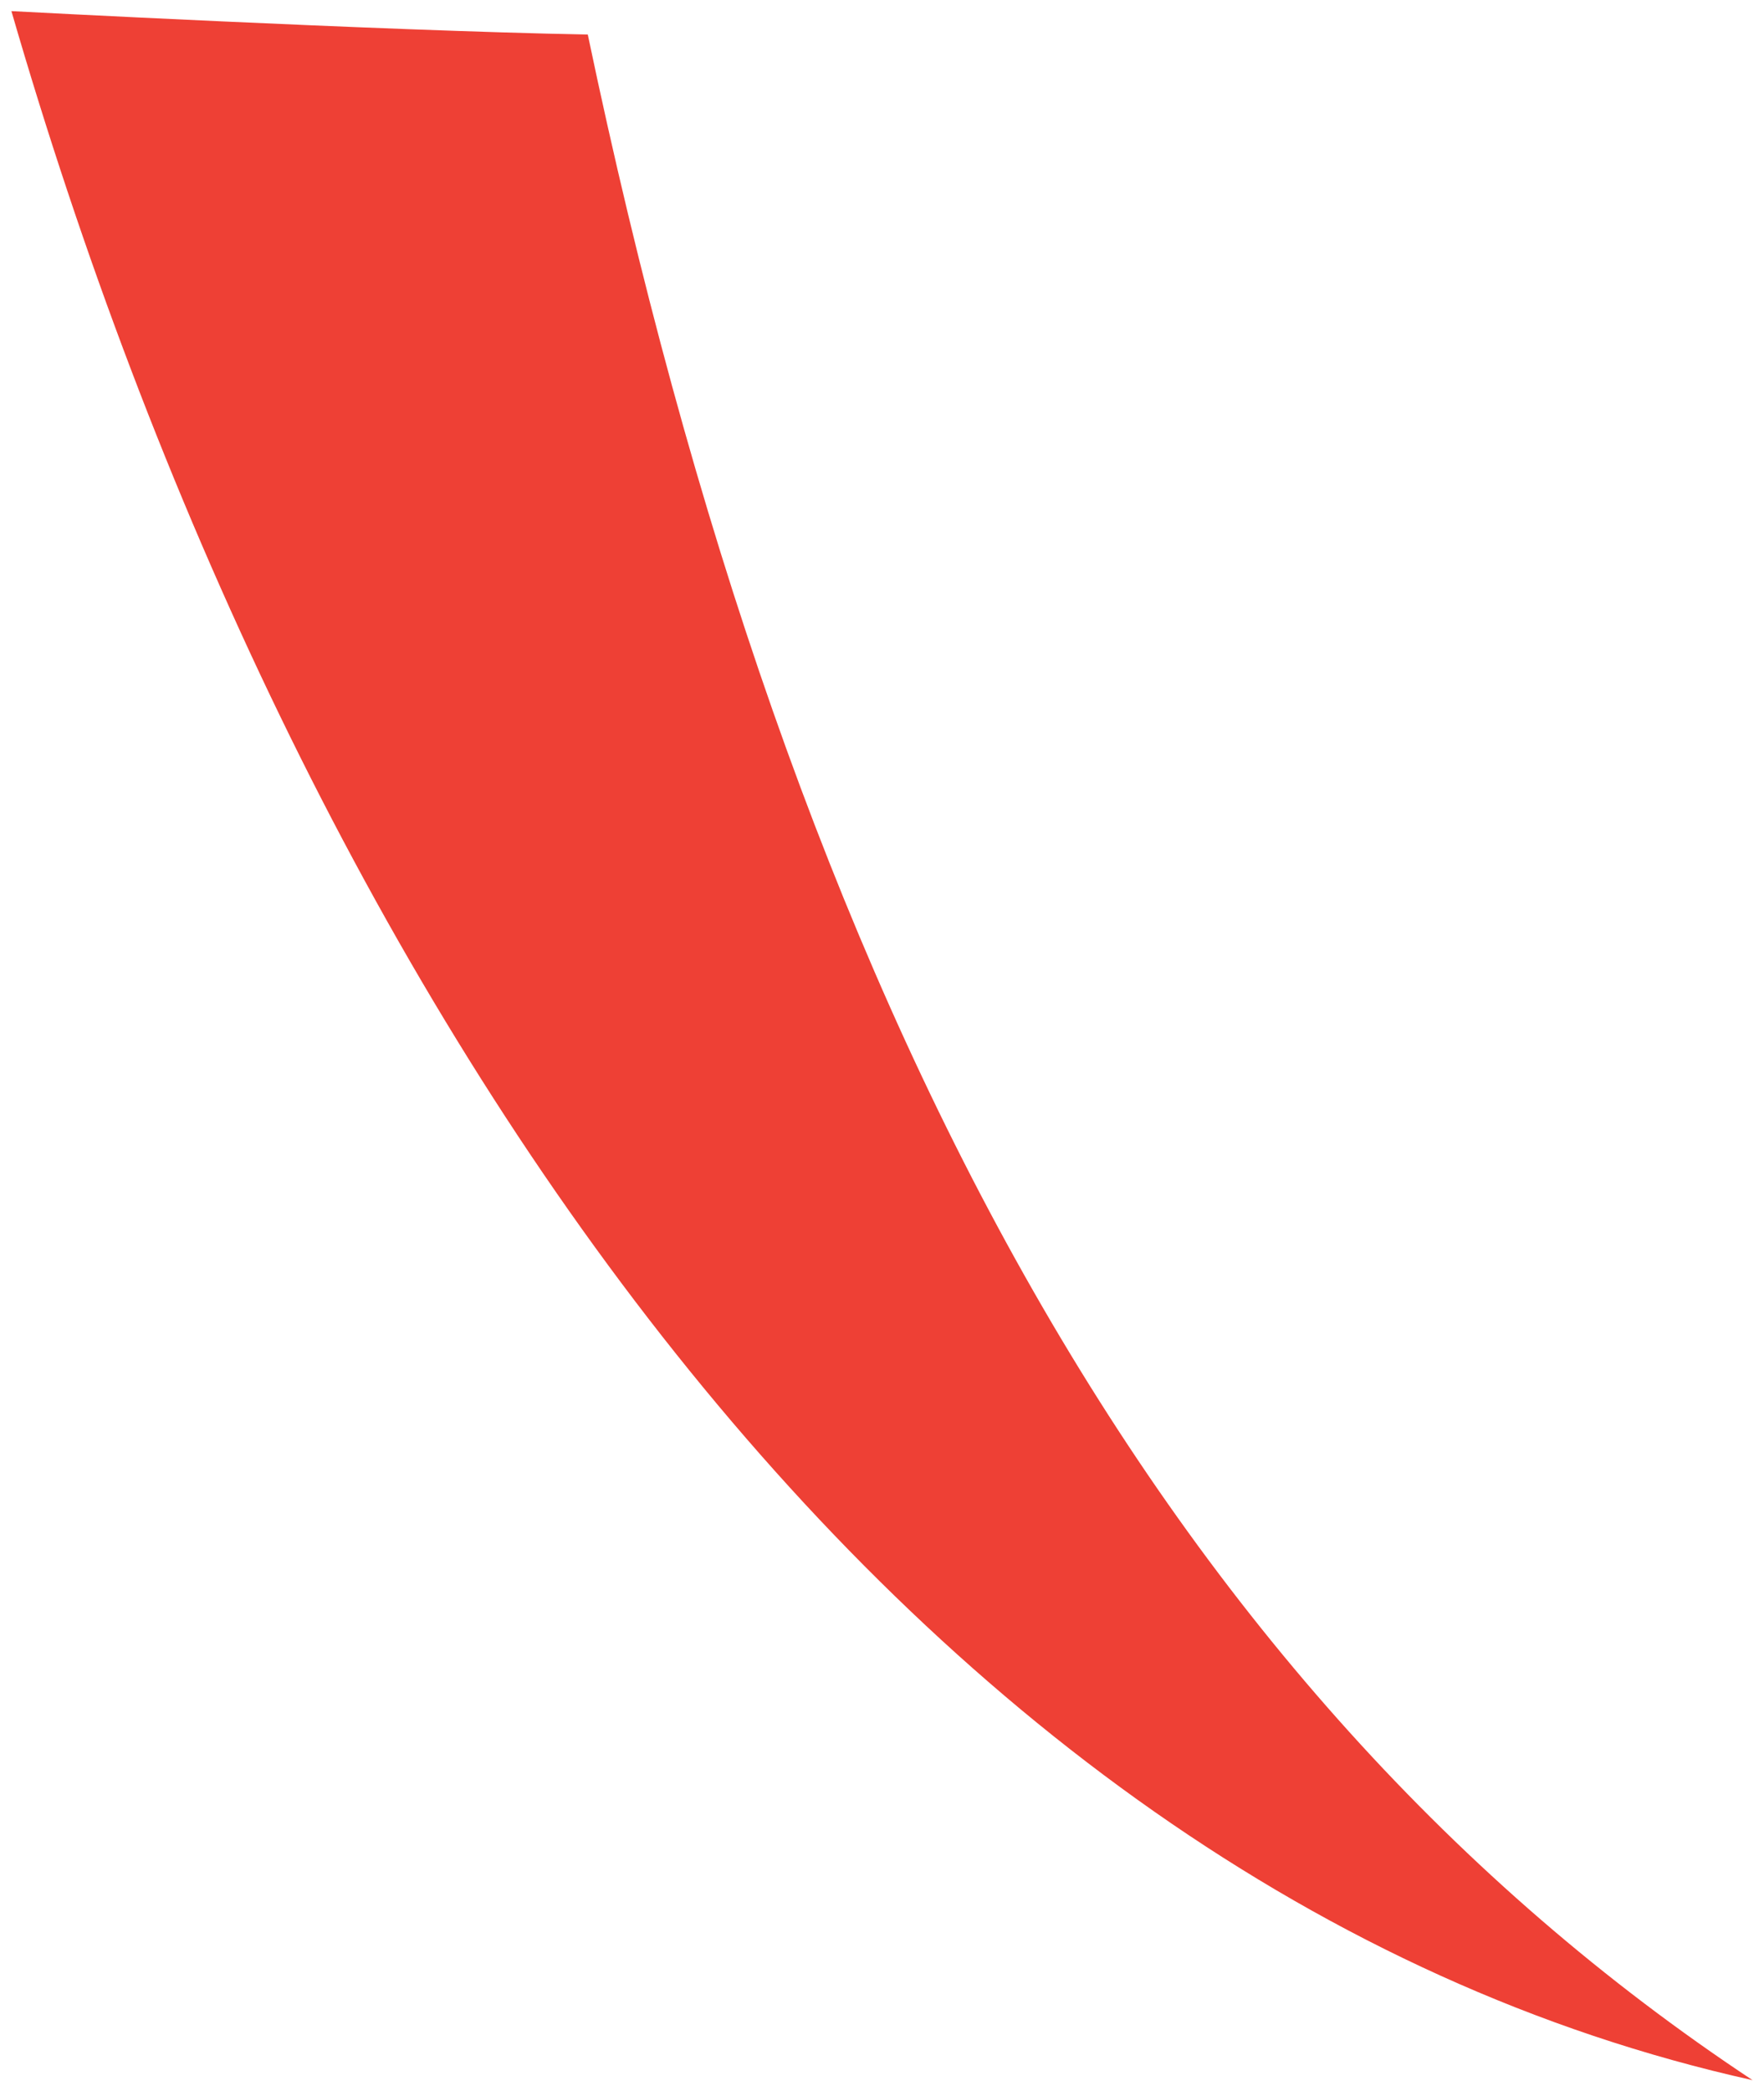
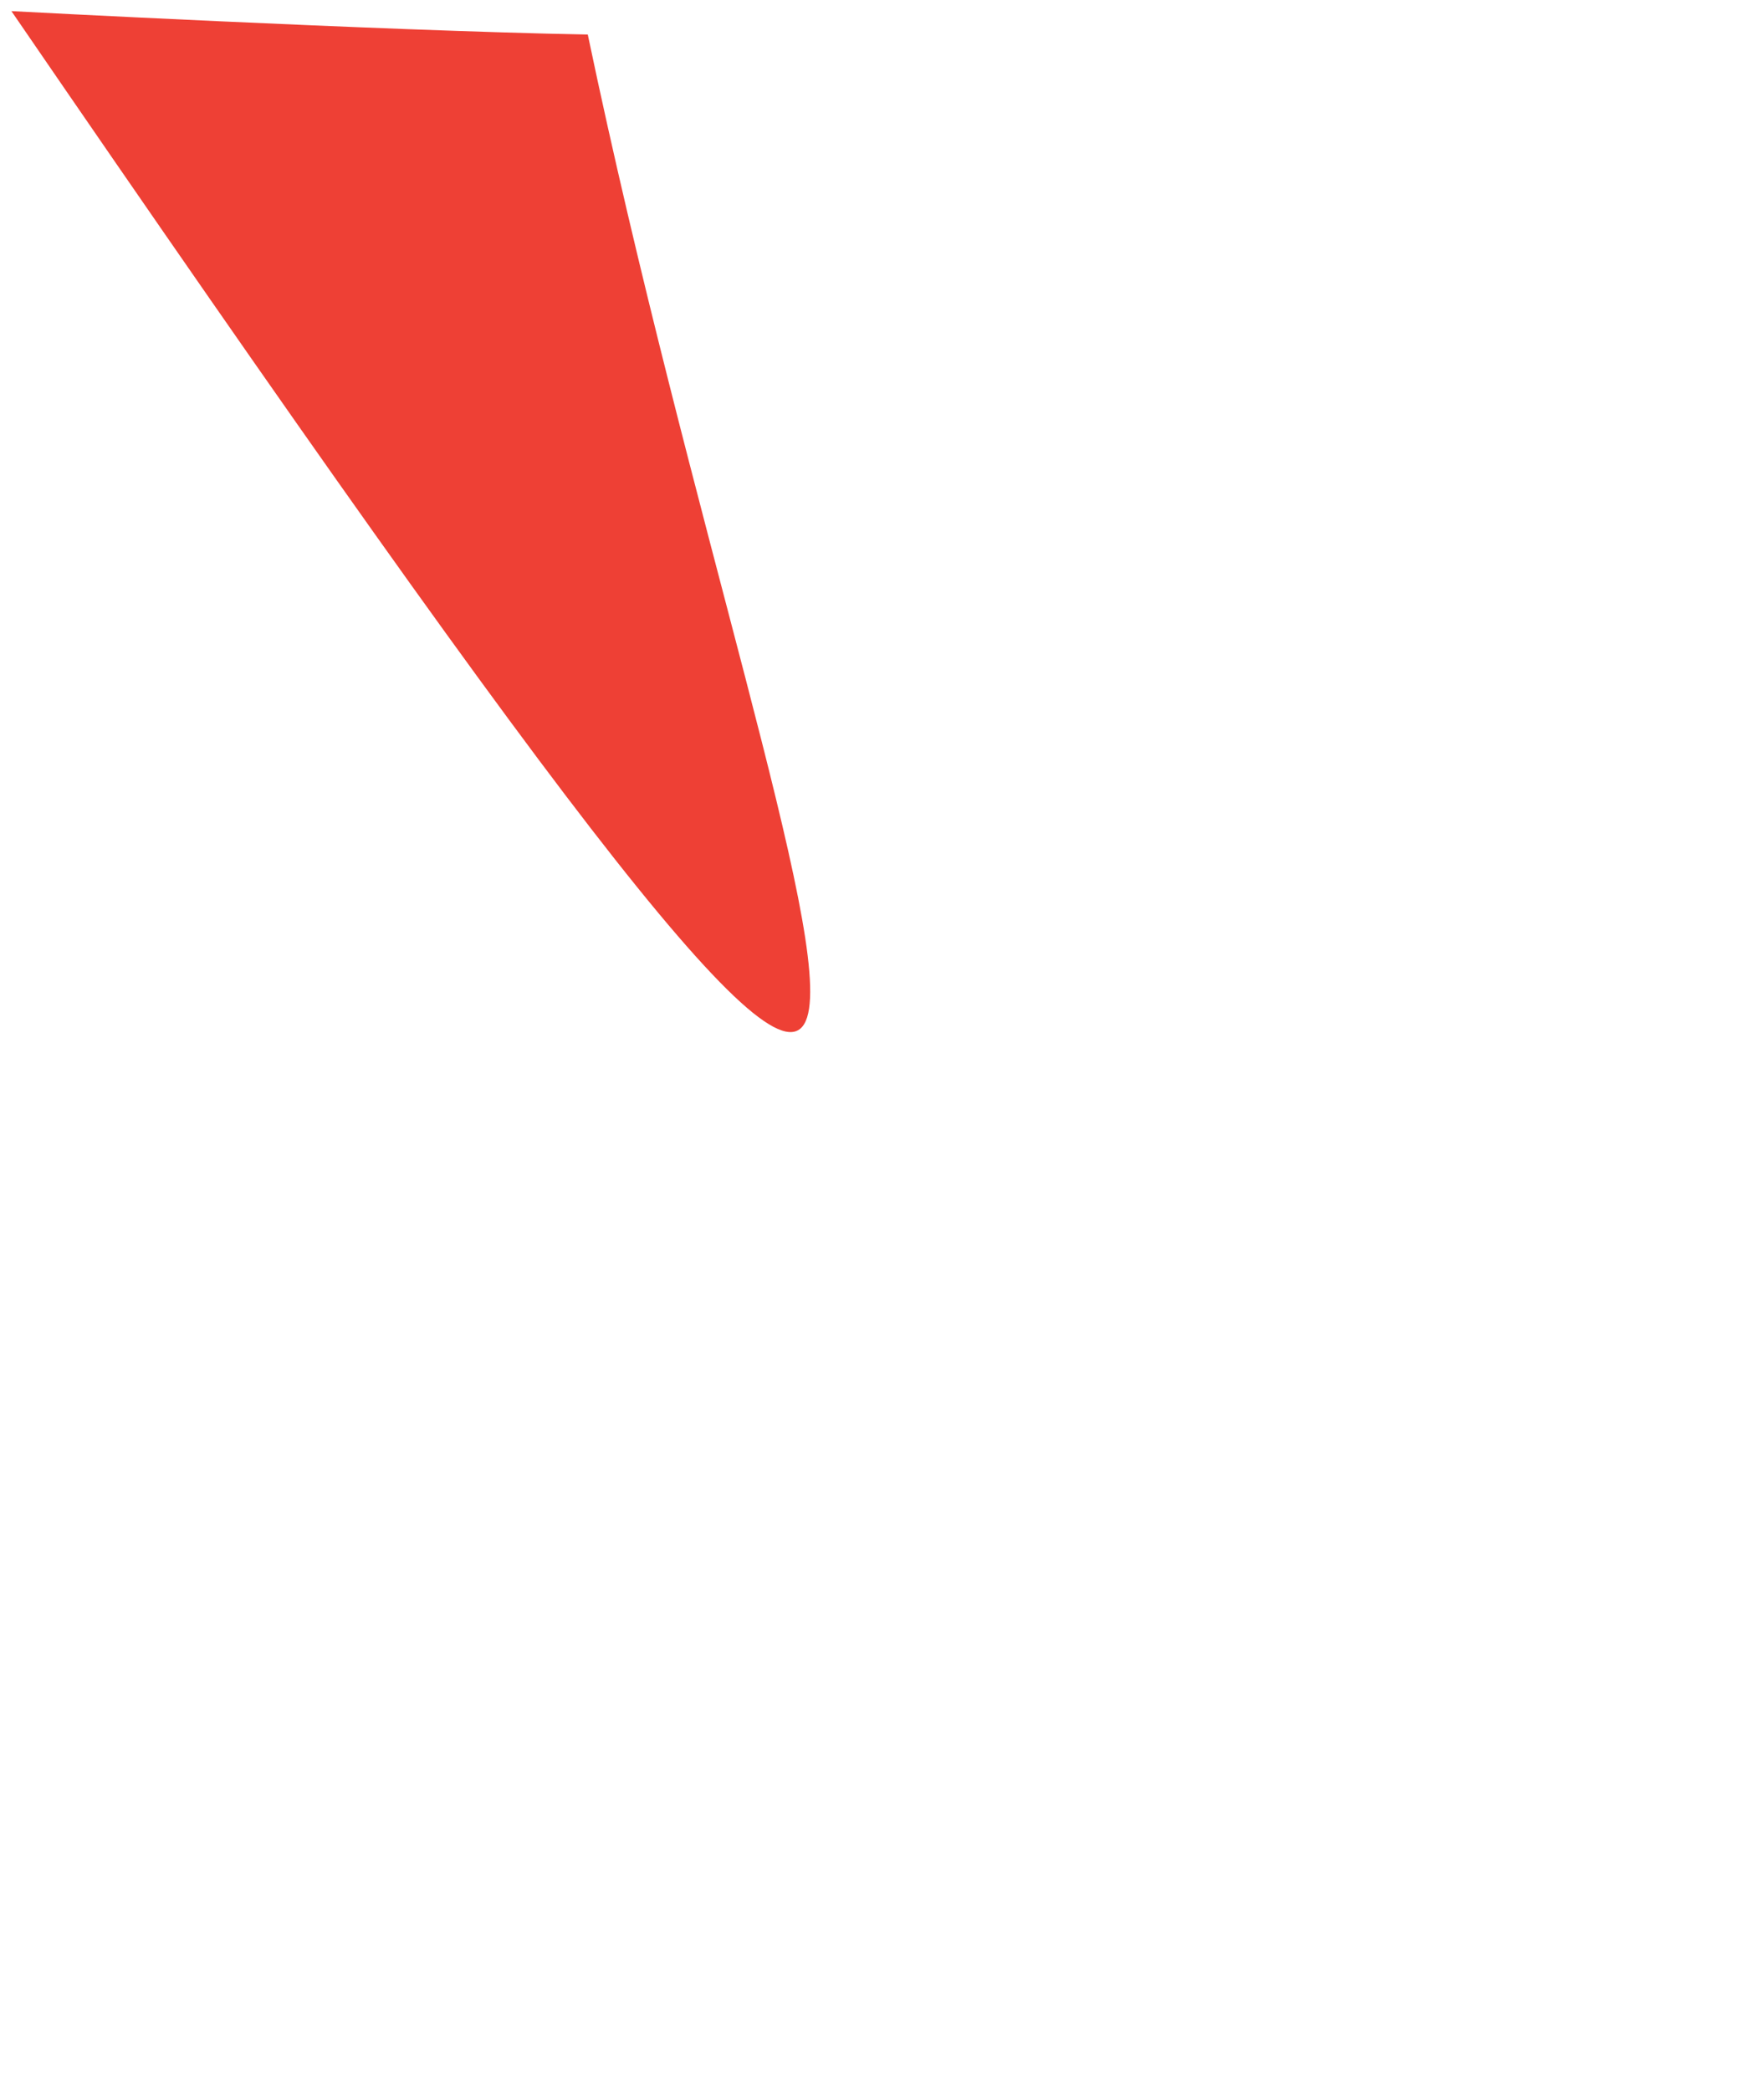
<svg xmlns="http://www.w3.org/2000/svg" version="1.1" viewBox="0 0 142.617 169.053">
-   <path d="M.923.899c22.646,78.21,70.715,151.683,140.77,167.255C93.849,136.48,64.014,81.593,47.522,2.794,30.455,2.466.923.899.923.899" style="fill: #ee4035;" />
+   <path d="M.923.899C93.849,136.48,64.014,81.593,47.522,2.794,30.455,2.466.923.899.923.899" style="fill: #ee4035;" />
</svg>